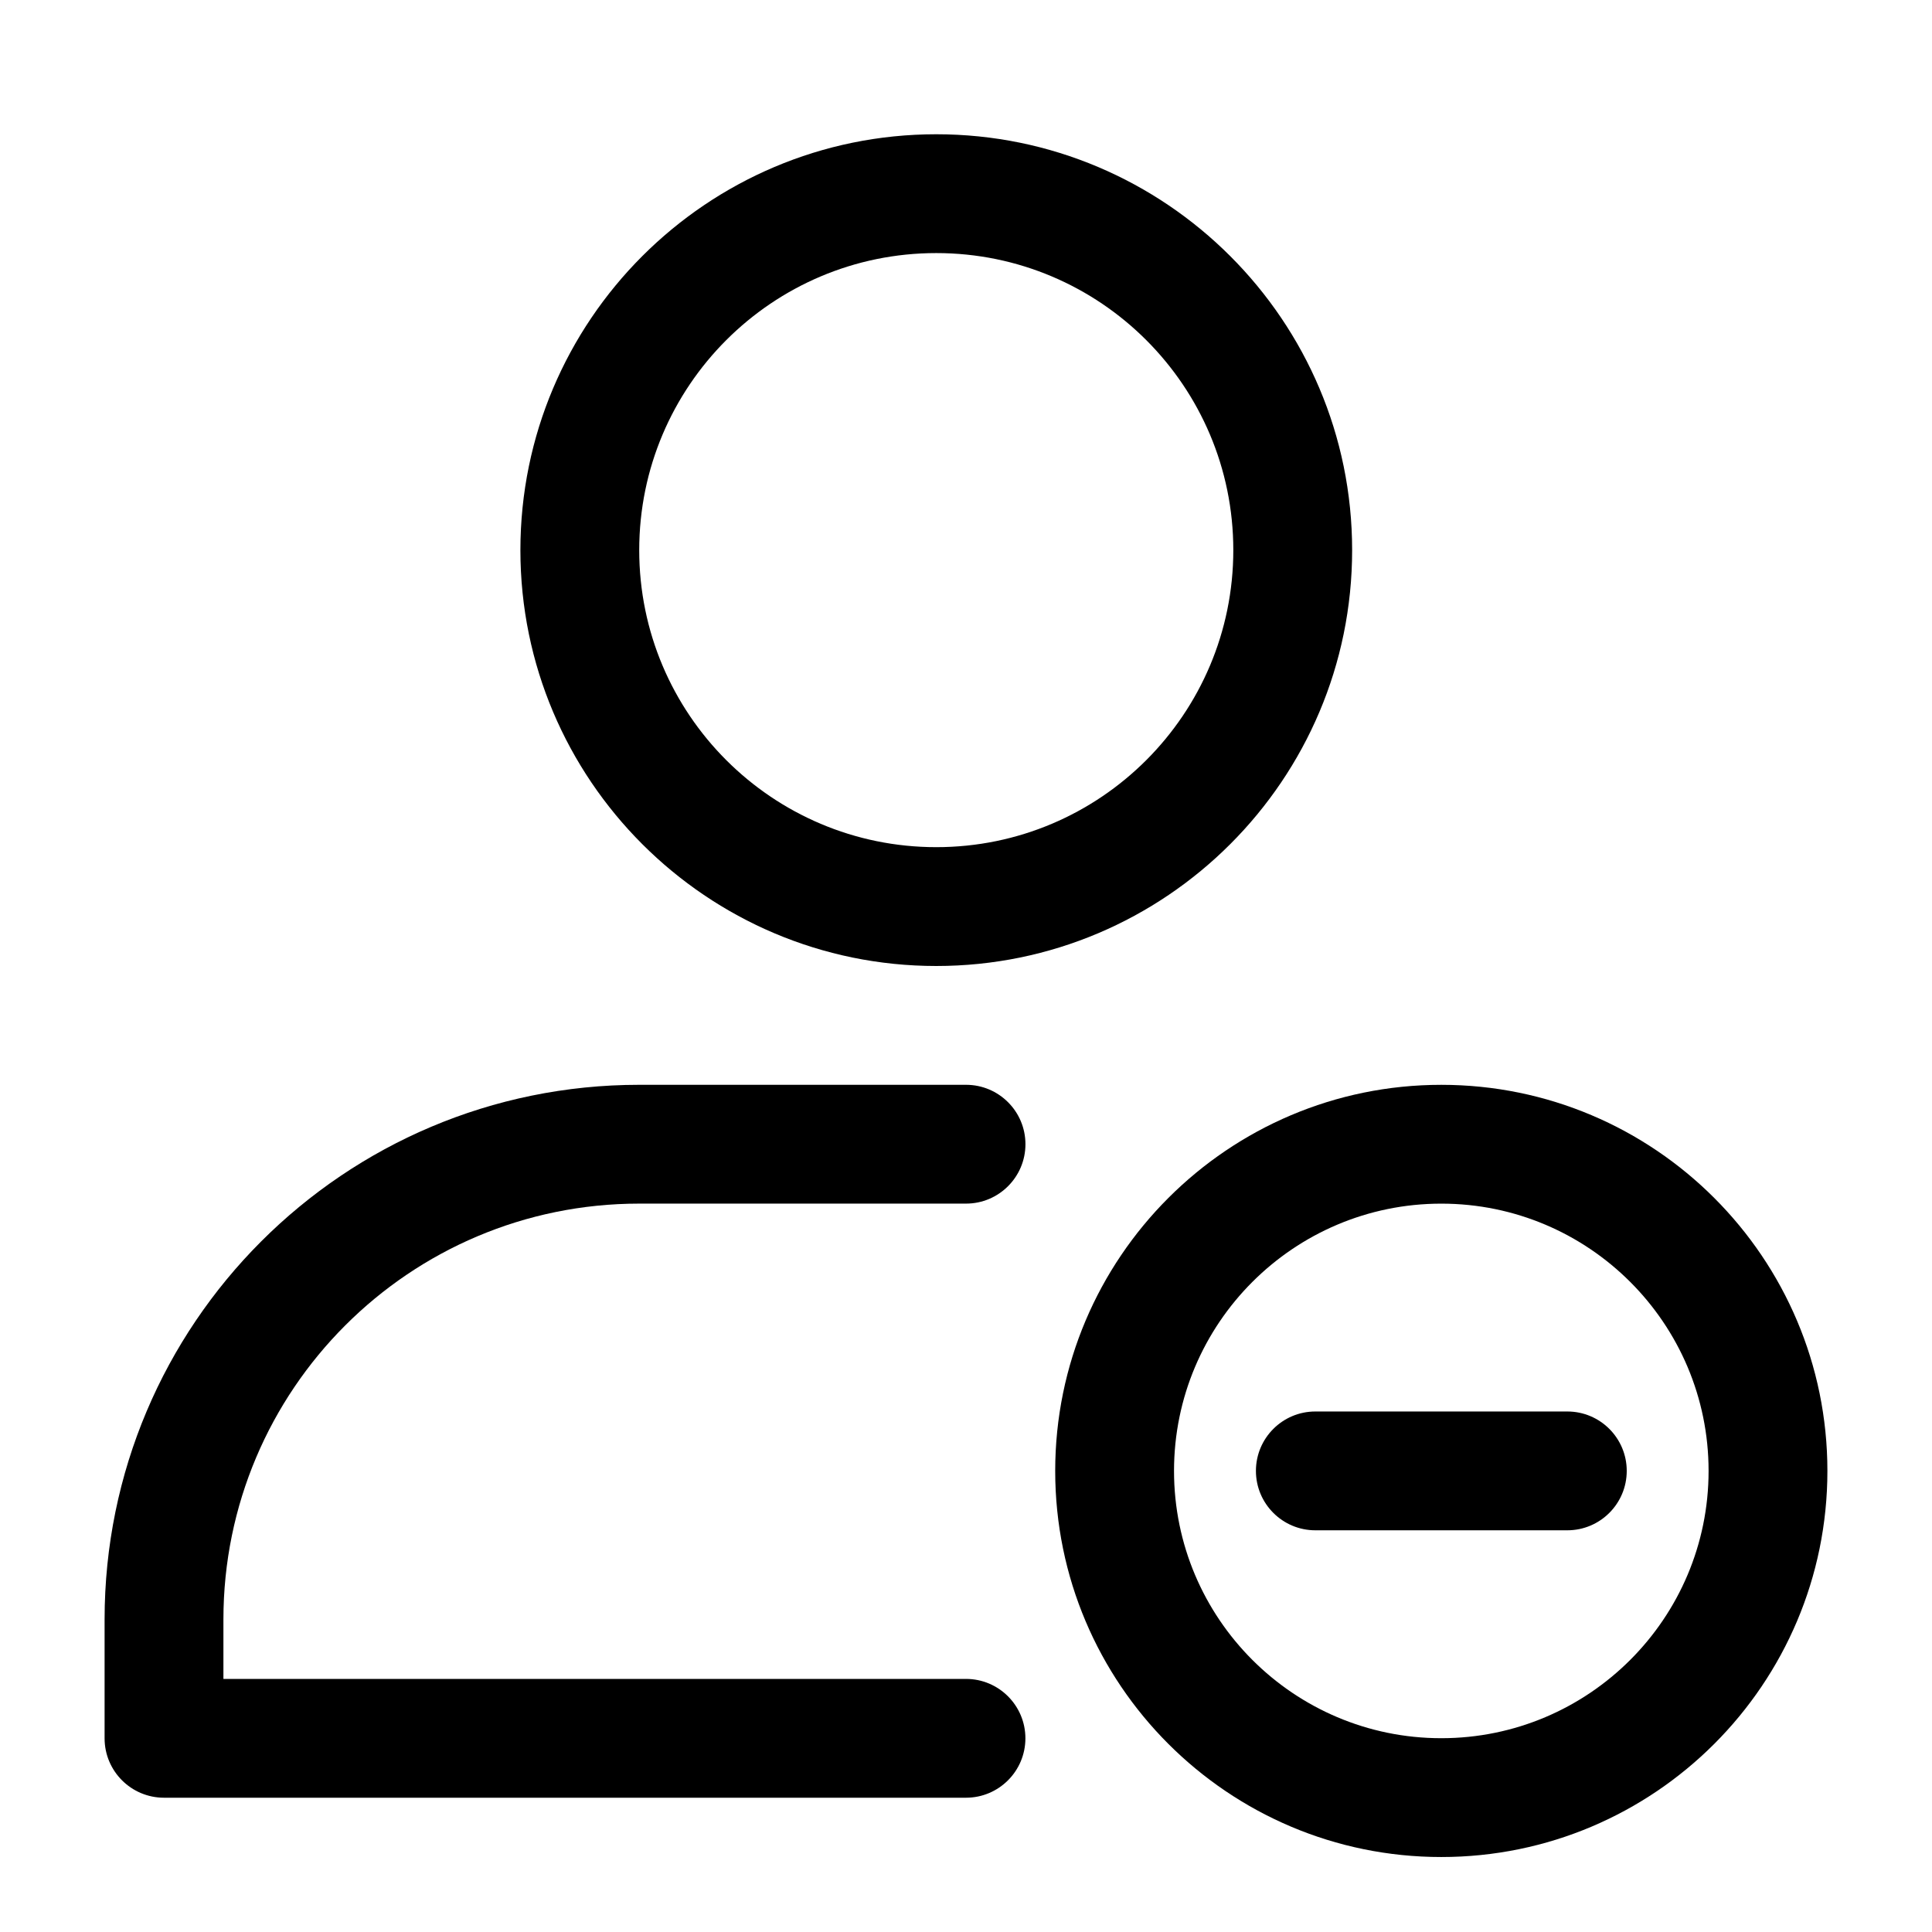
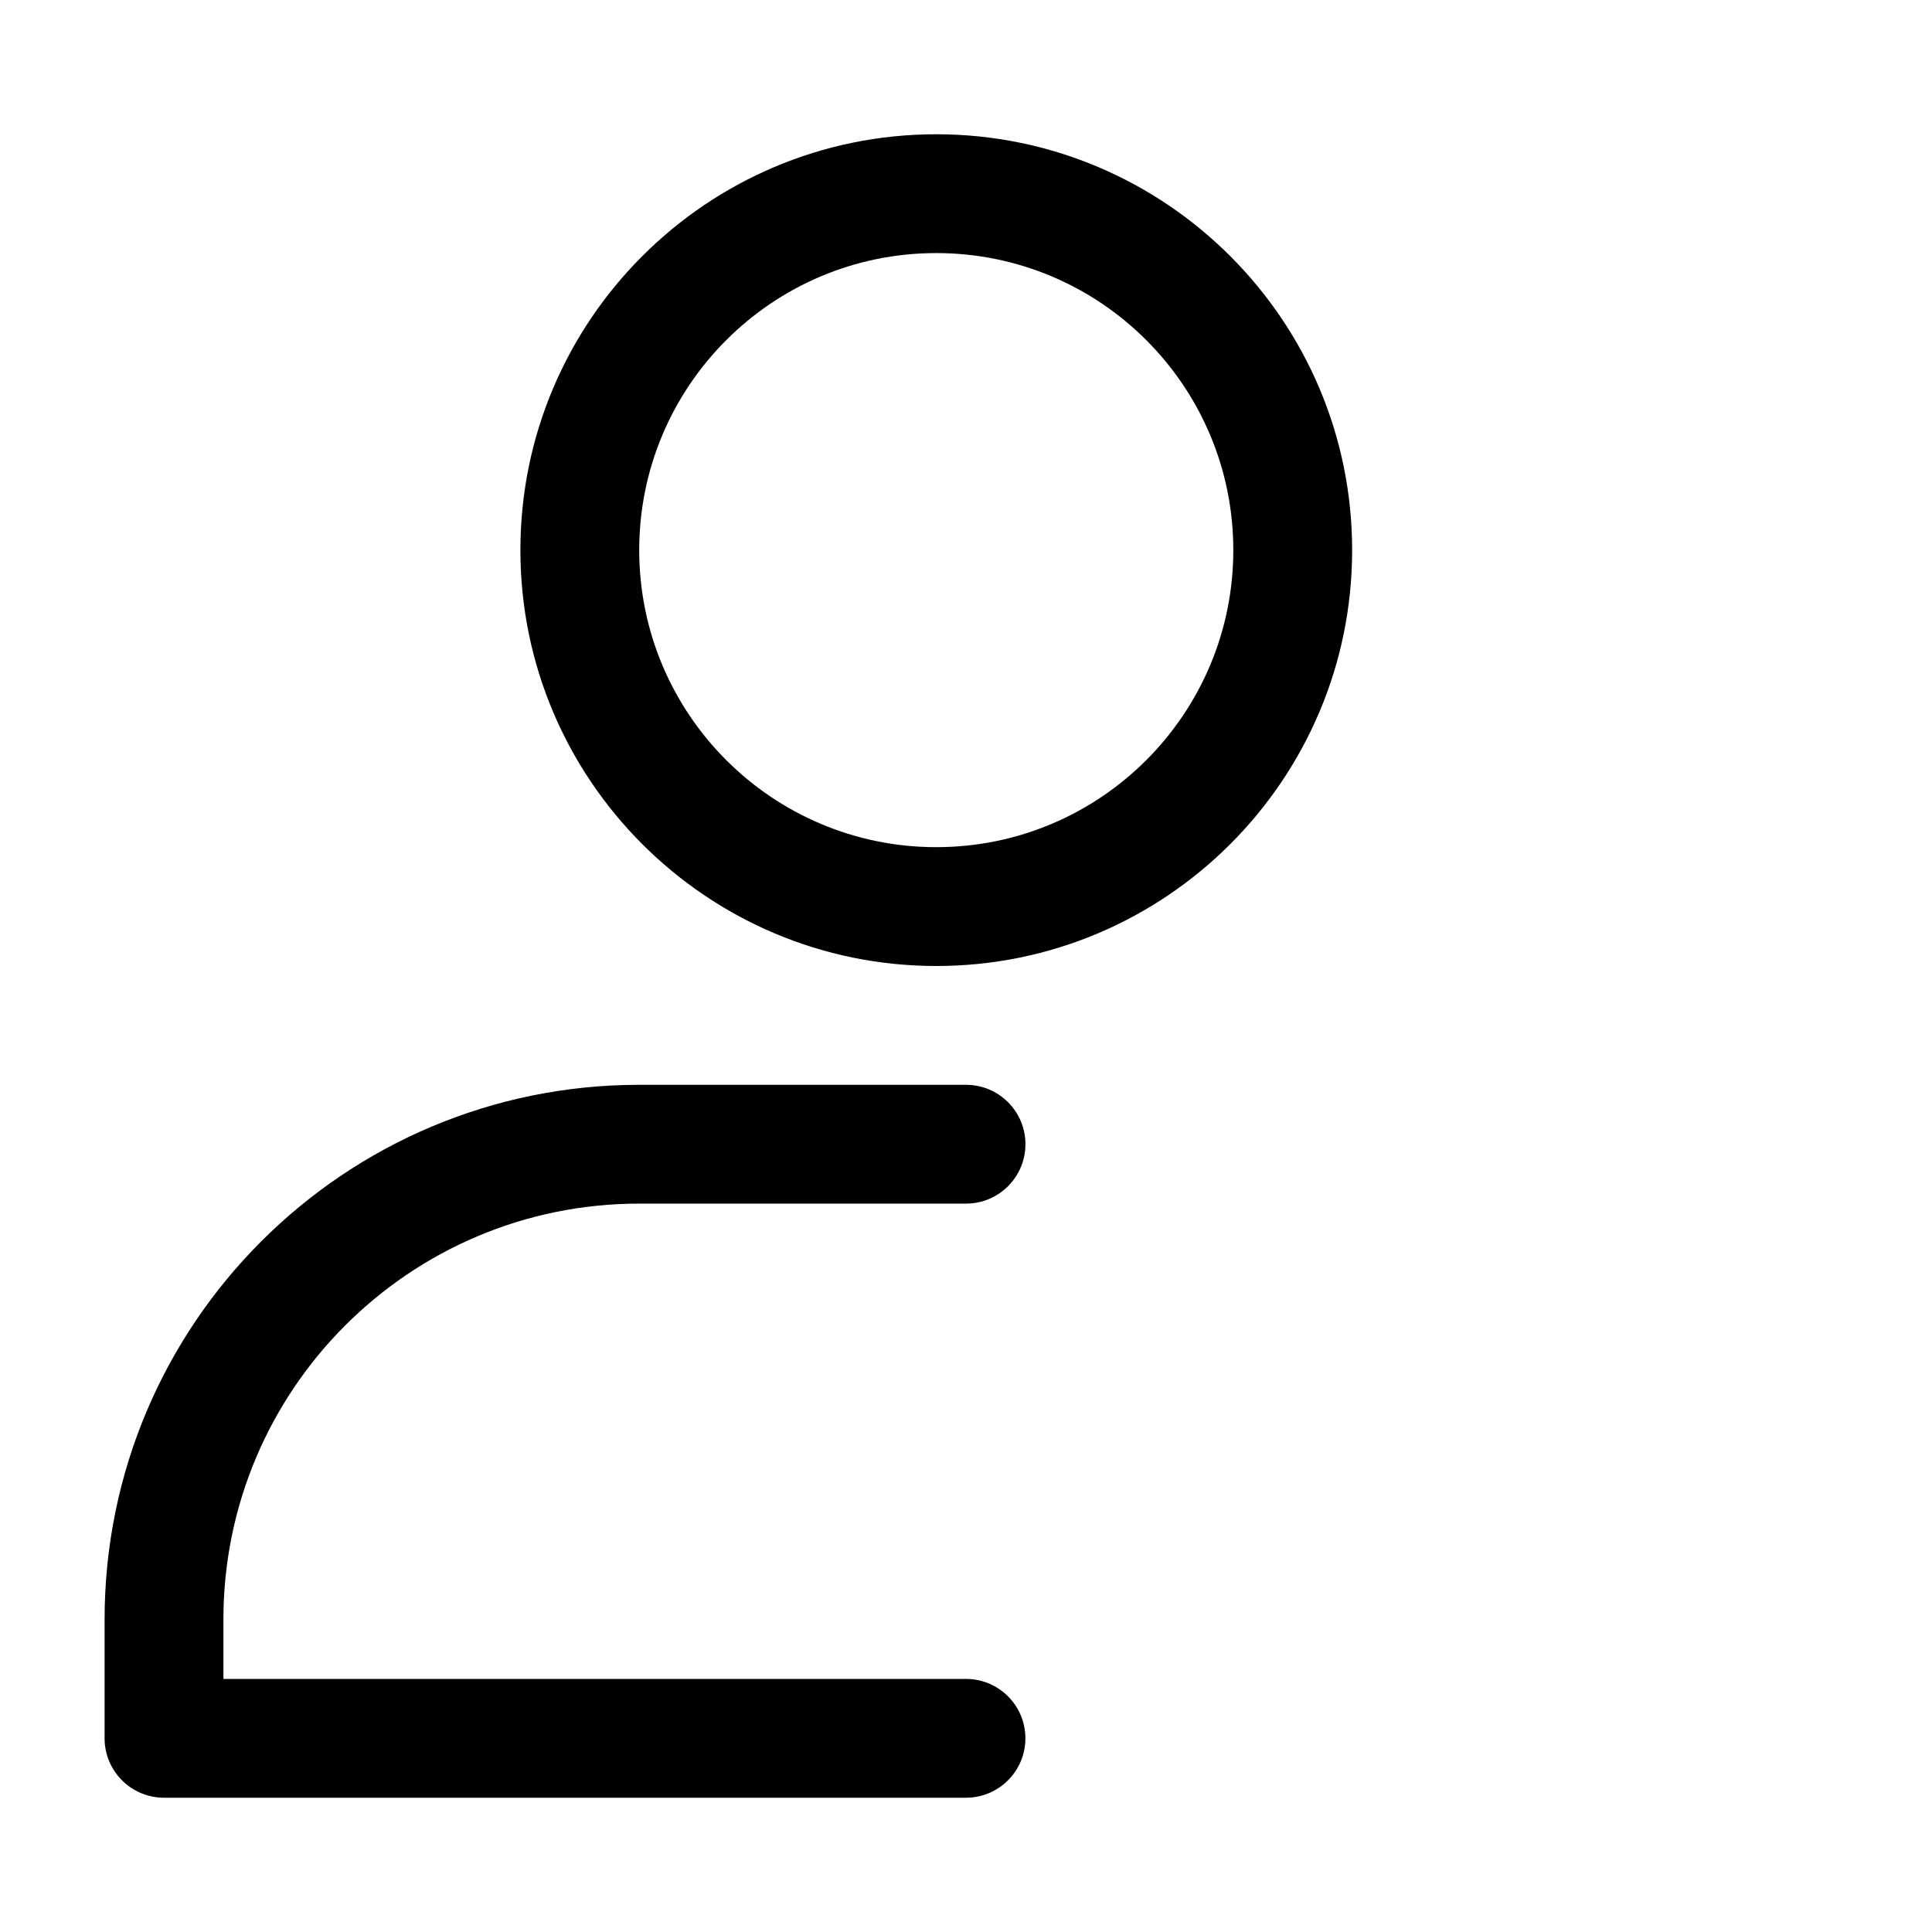
<svg xmlns="http://www.w3.org/2000/svg" fill="#000000" width="800px" height="800px" version="1.1" viewBox="144 144 512 512">
  <g fill-rule="evenodd">
    <path d="m392.12 179.58c-60.82 0-110.21 49.391-110.21 110.21 0 60.82 49.391 110.21 110.21 110.21 60.82 0 110.21-49.391 110.21-110.21 0-60.82-49.391-110.21-110.21-110.21zm0 31.488c43.453 0 78.719 35.266 78.719 78.719 0 43.453-35.266 78.719-78.719 78.719s-78.719-35.266-78.719-78.719c0-43.453 35.266-78.719 78.719-78.719z" />
    <path d="m203.2 588.93h196.8c8.691 0 15.742 7.055 15.742 15.742 0 8.691-7.055 15.742-15.742 15.742h-212.54c-8.691 0-15.742-7.055-15.742-15.742v-31.488c0-78.262 63.434-141.7 141.7-141.7h86.594c8.691 0 15.742 7.055 15.742 15.742 0 8.691-7.055 15.742-15.742 15.742h-86.594c-60.867 0-110.21 49.344-110.21 110.21v15.742z" />
-     <path d="m525.96 431.49c-56.473 0-102.32 45.848-102.32 102.32s45.848 102.32 102.32 102.32 102.32-45.848 102.32-102.32-45.848-102.32-102.32-102.32zm0 31.488c39.094 0 70.832 31.738 70.832 70.832s-31.738 70.832-70.832 70.832-70.832-31.738-70.832-70.832 31.738-70.832 70.832-70.832z" />
-     <path d="m559.36 518.06h-66.785c-8.691 0-15.742 7.055-15.742 15.742 0 8.691 7.055 15.742 15.742 15.742h66.785c8.691 0 15.742-7.055 15.742-15.742 0-8.691-7.055-15.742-15.742-15.742z" />
  </g>
</svg>